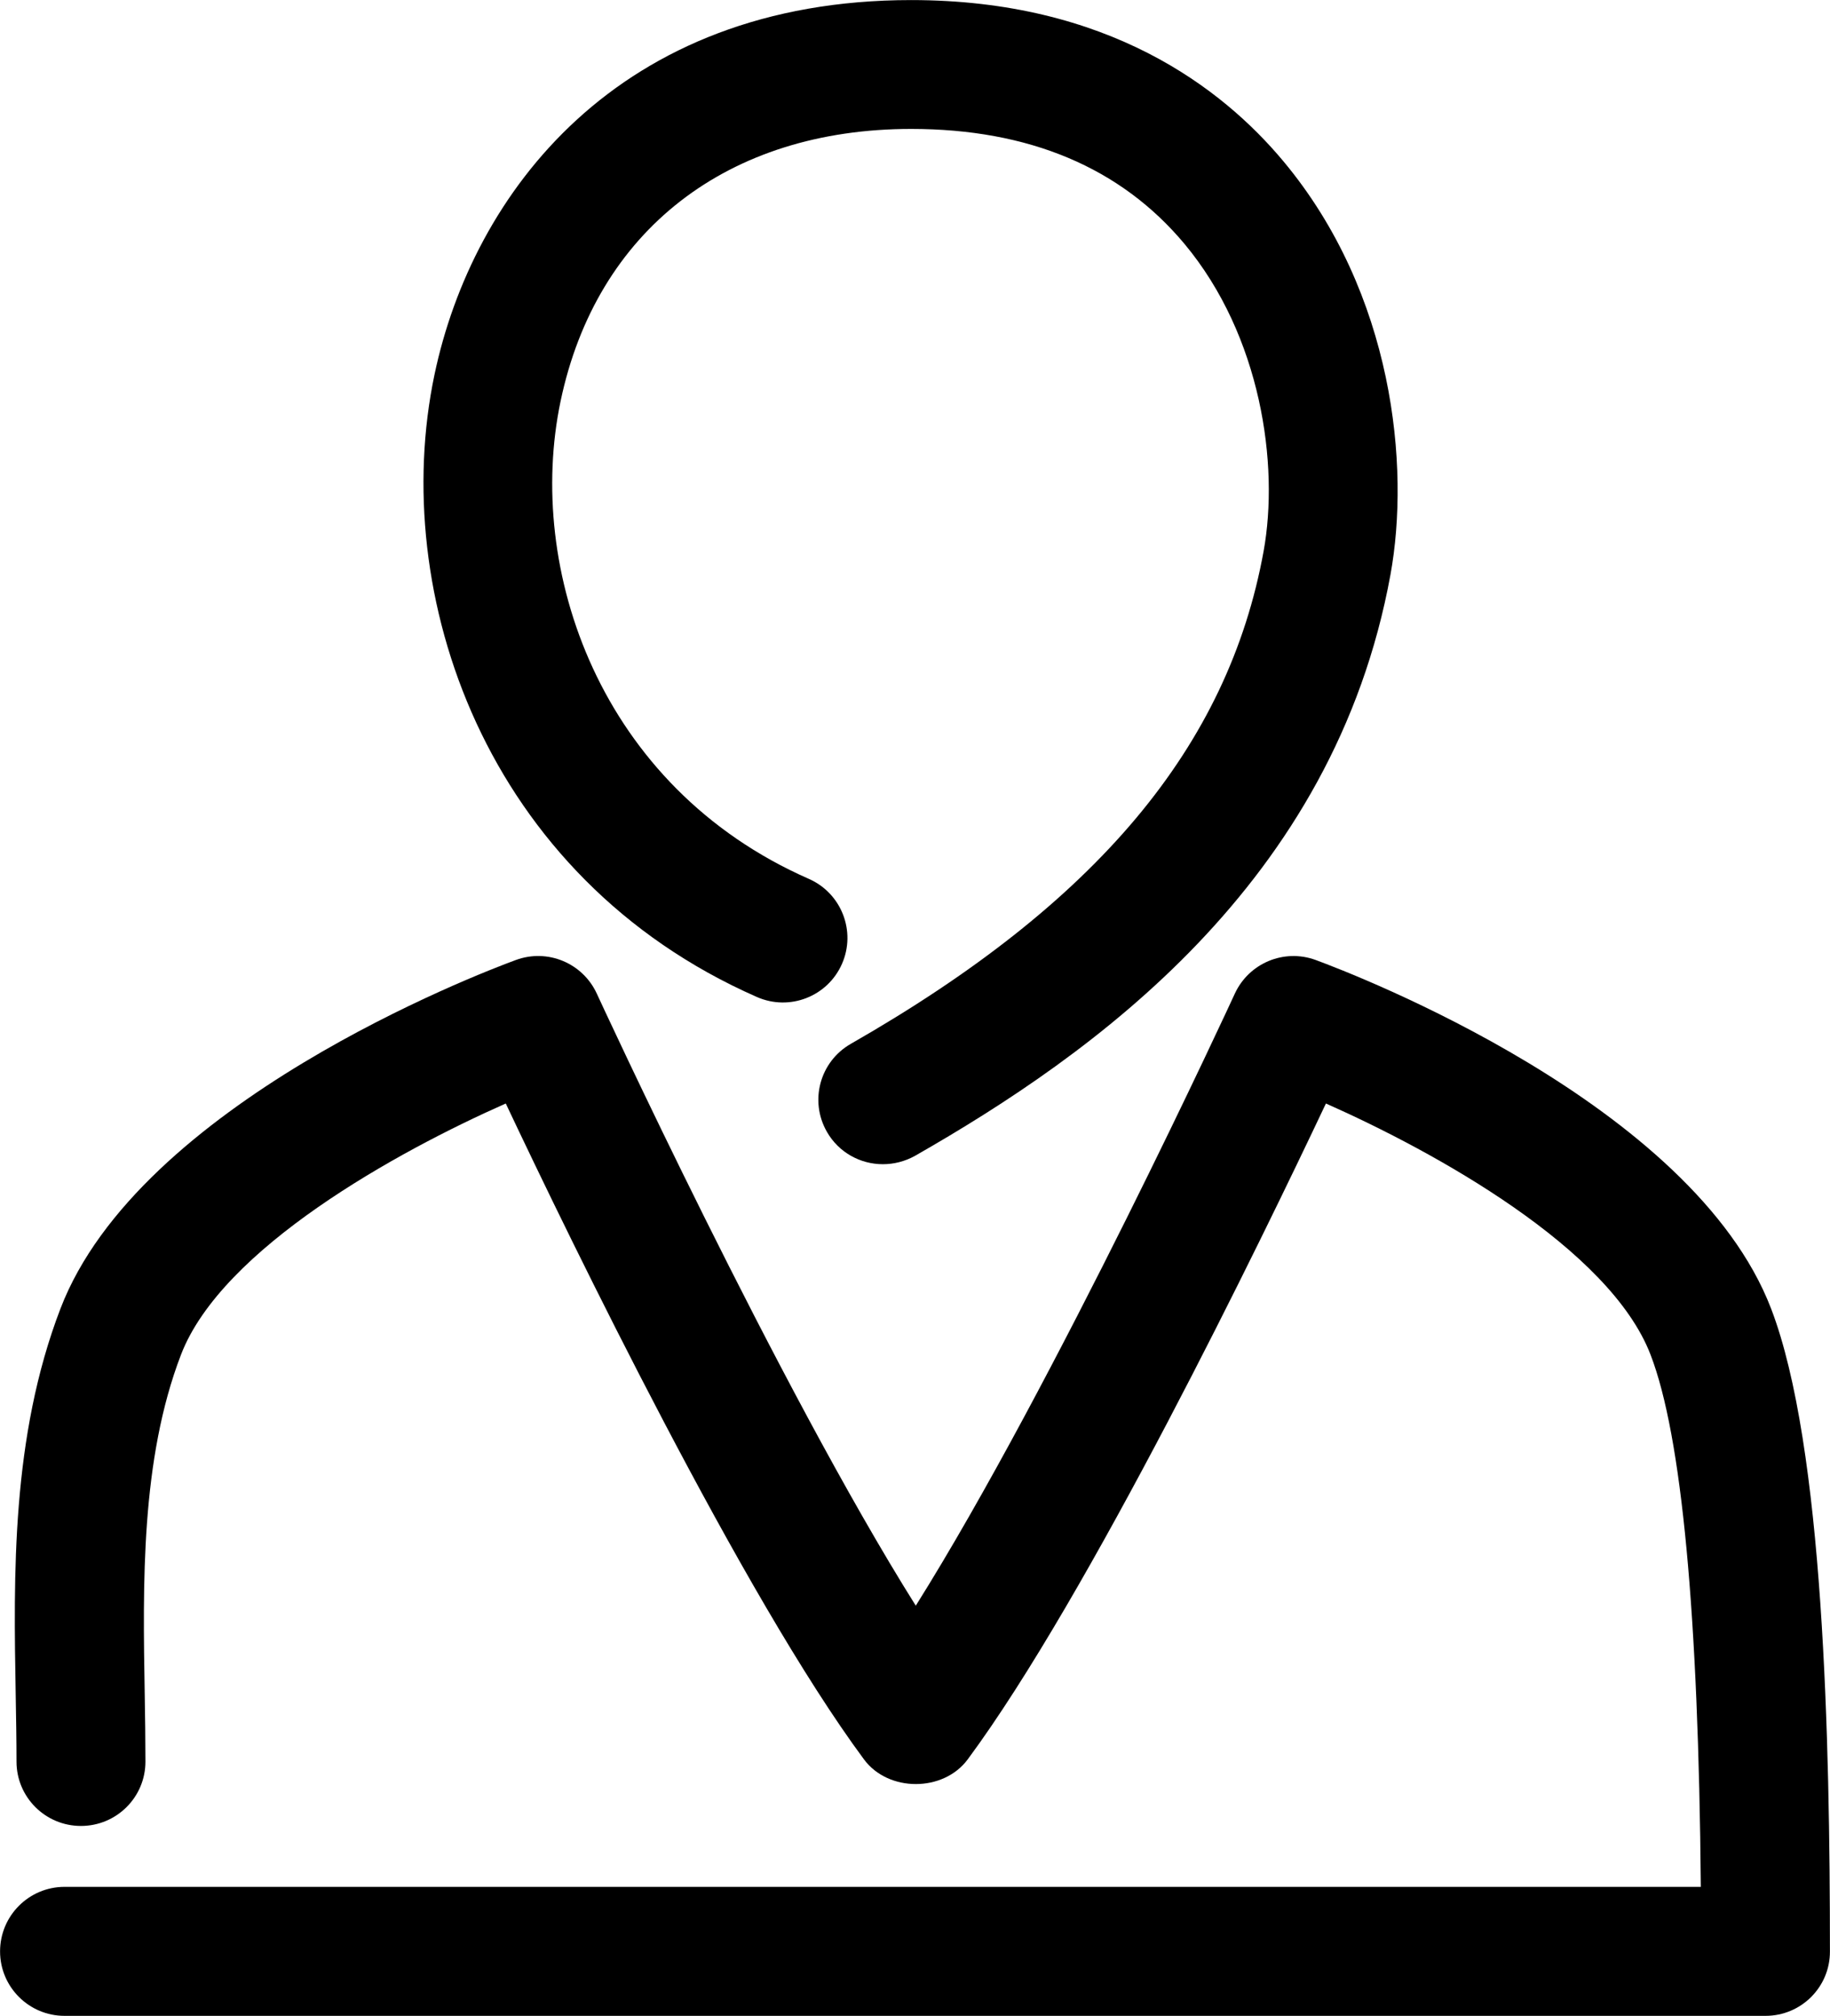
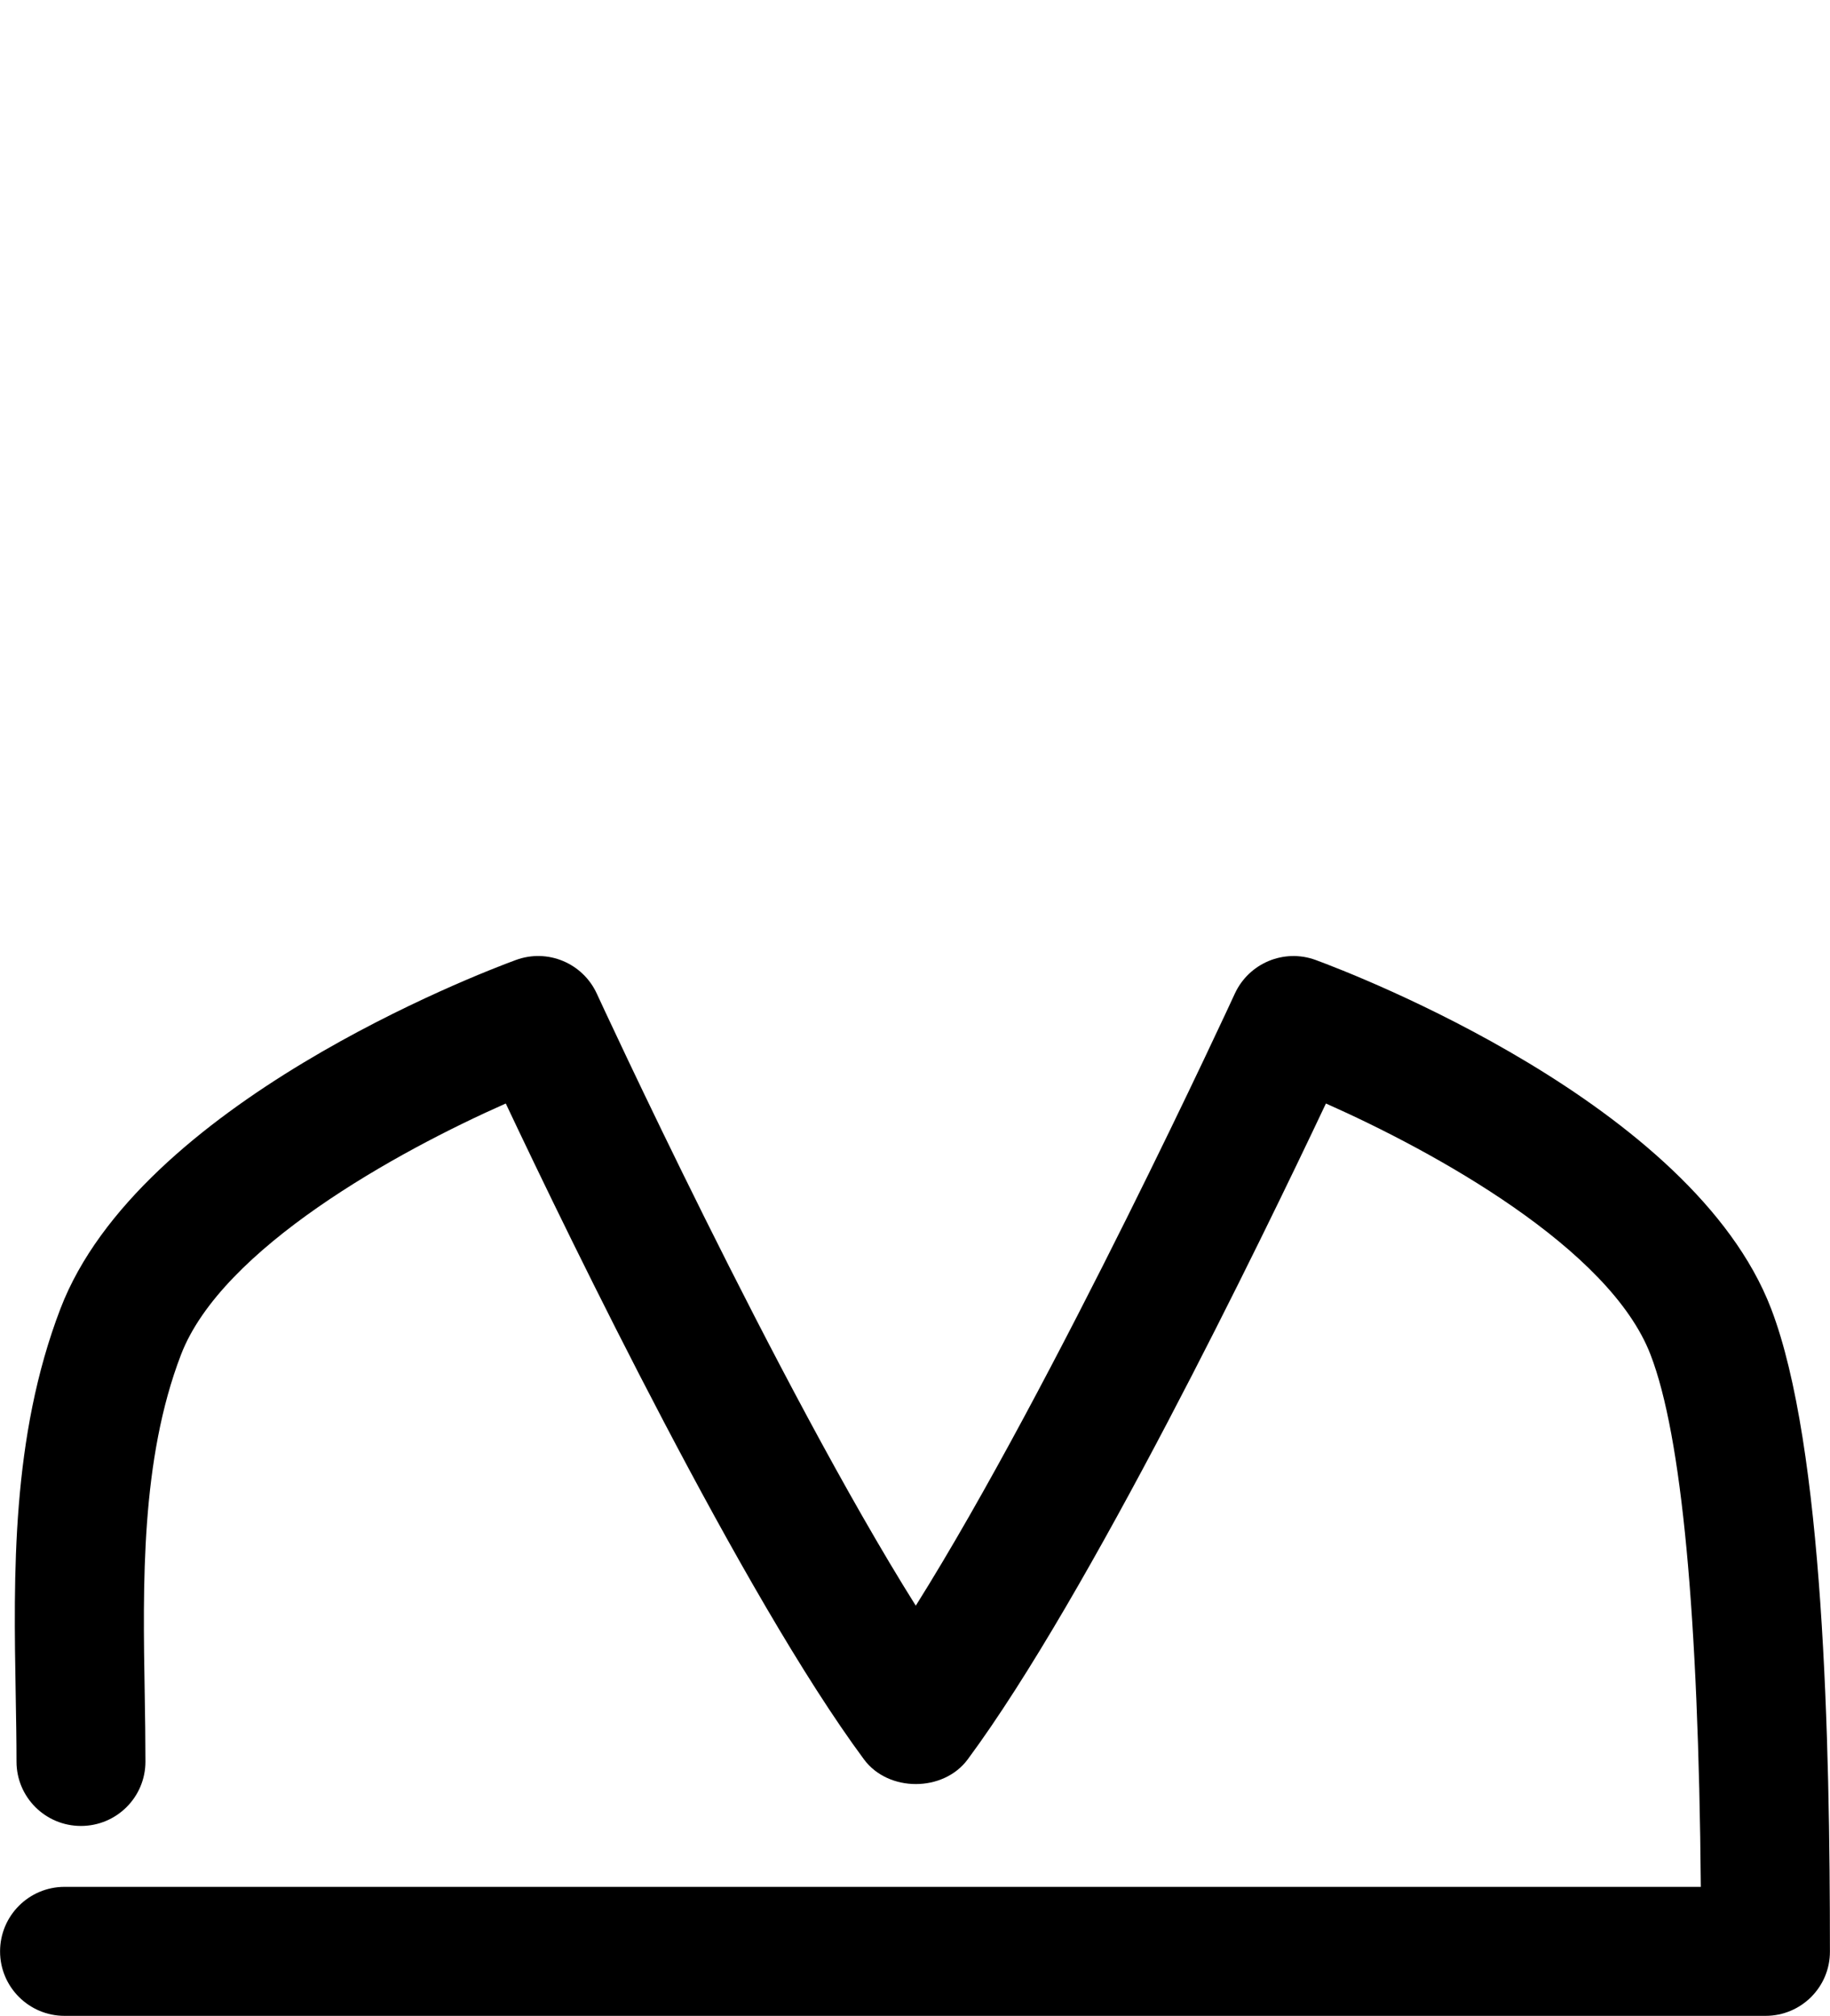
<svg xmlns="http://www.w3.org/2000/svg" version="1.1" id="icons" x="0px" y="0px" width="28.034px" height="30.88px" viewBox="12.17 13.406 28.034 30.88" enable-background="new 12.17 13.406 28.034 30.88" xml:space="preserve">
  <g>
    <g>
-       <path d="M25.694,31.24c-0.342,0-0.676-0.178-0.857-0.497c-0.271-0.474-0.107-1.076,0.367-1.347    c3.769-2.155,5.778-4.551,6.323-7.544c0.242-1.33-0.038-3.302-1.211-4.709c-0.976-1.169-2.383-1.762-4.188-1.762    c-2.813,0-4.821,1.559-5.37,4.169c-0.539,2.569,0.593,5.909,3.803,7.319c0.5,0.22,0.727,0.804,0.507,1.303    c-0.22,0.5-0.802,0.726-1.302,0.507c-4.174-1.835-5.644-6.186-4.94-9.534c0.583-2.773,2.807-5.738,7.303-5.738    c3.01,0,4.763,1.344,5.703,2.471c1.691,2.027,1.94,4.677,1.639,6.33c-0.865,4.742-4.572,7.354-7.286,8.905    C26.029,31.199,25.861,31.24,25.694,31.24z" />
-     </g>
+       </g>
    <g>
      <path d="M39.216,44.286H13.159c-0.545,0-0.988-0.442-0.988-0.987c0-0.547,0.443-0.989,0.988-0.989h25.066    c-0.035-4.171-0.292-6.91-0.769-8.149c-0.624-1.633-3.312-3.114-4.974-3.851c-1,2.116-3.634,7.544-5.488,10.048    c-0.373,0.503-1.216,0.503-1.588,0c-1.855-2.504-4.489-7.932-5.488-10.048c-1.663,0.736-4.351,2.218-4.976,3.85    c-0.617,1.608-0.584,3.515-0.555,5.195c0.006,0.357,0.011,0.703,0.011,1.037c0,0.545-0.443,0.985-0.988,0.985    c-0.545,0-0.987-0.441-0.987-0.985c0-0.323-0.006-0.657-0.012-1.003c-0.033-1.86-0.069-3.97,0.685-5.936    c1.202-3.137,6.388-5.125,6.976-5.341c0.486-0.179,1.024,0.046,1.24,0.514c0.031,0.067,2.761,5.991,4.887,9.377    c2.125-3.386,4.858-9.31,4.888-9.377c0.217-0.468,0.755-0.692,1.239-0.514c0.587,0.216,5.773,2.205,6.976,5.341    c0.808,2.107,0.901,6.628,0.901,9.846C40.205,43.844,39.763,44.286,39.216,44.286z" />
    </g>
  </g>
</svg>